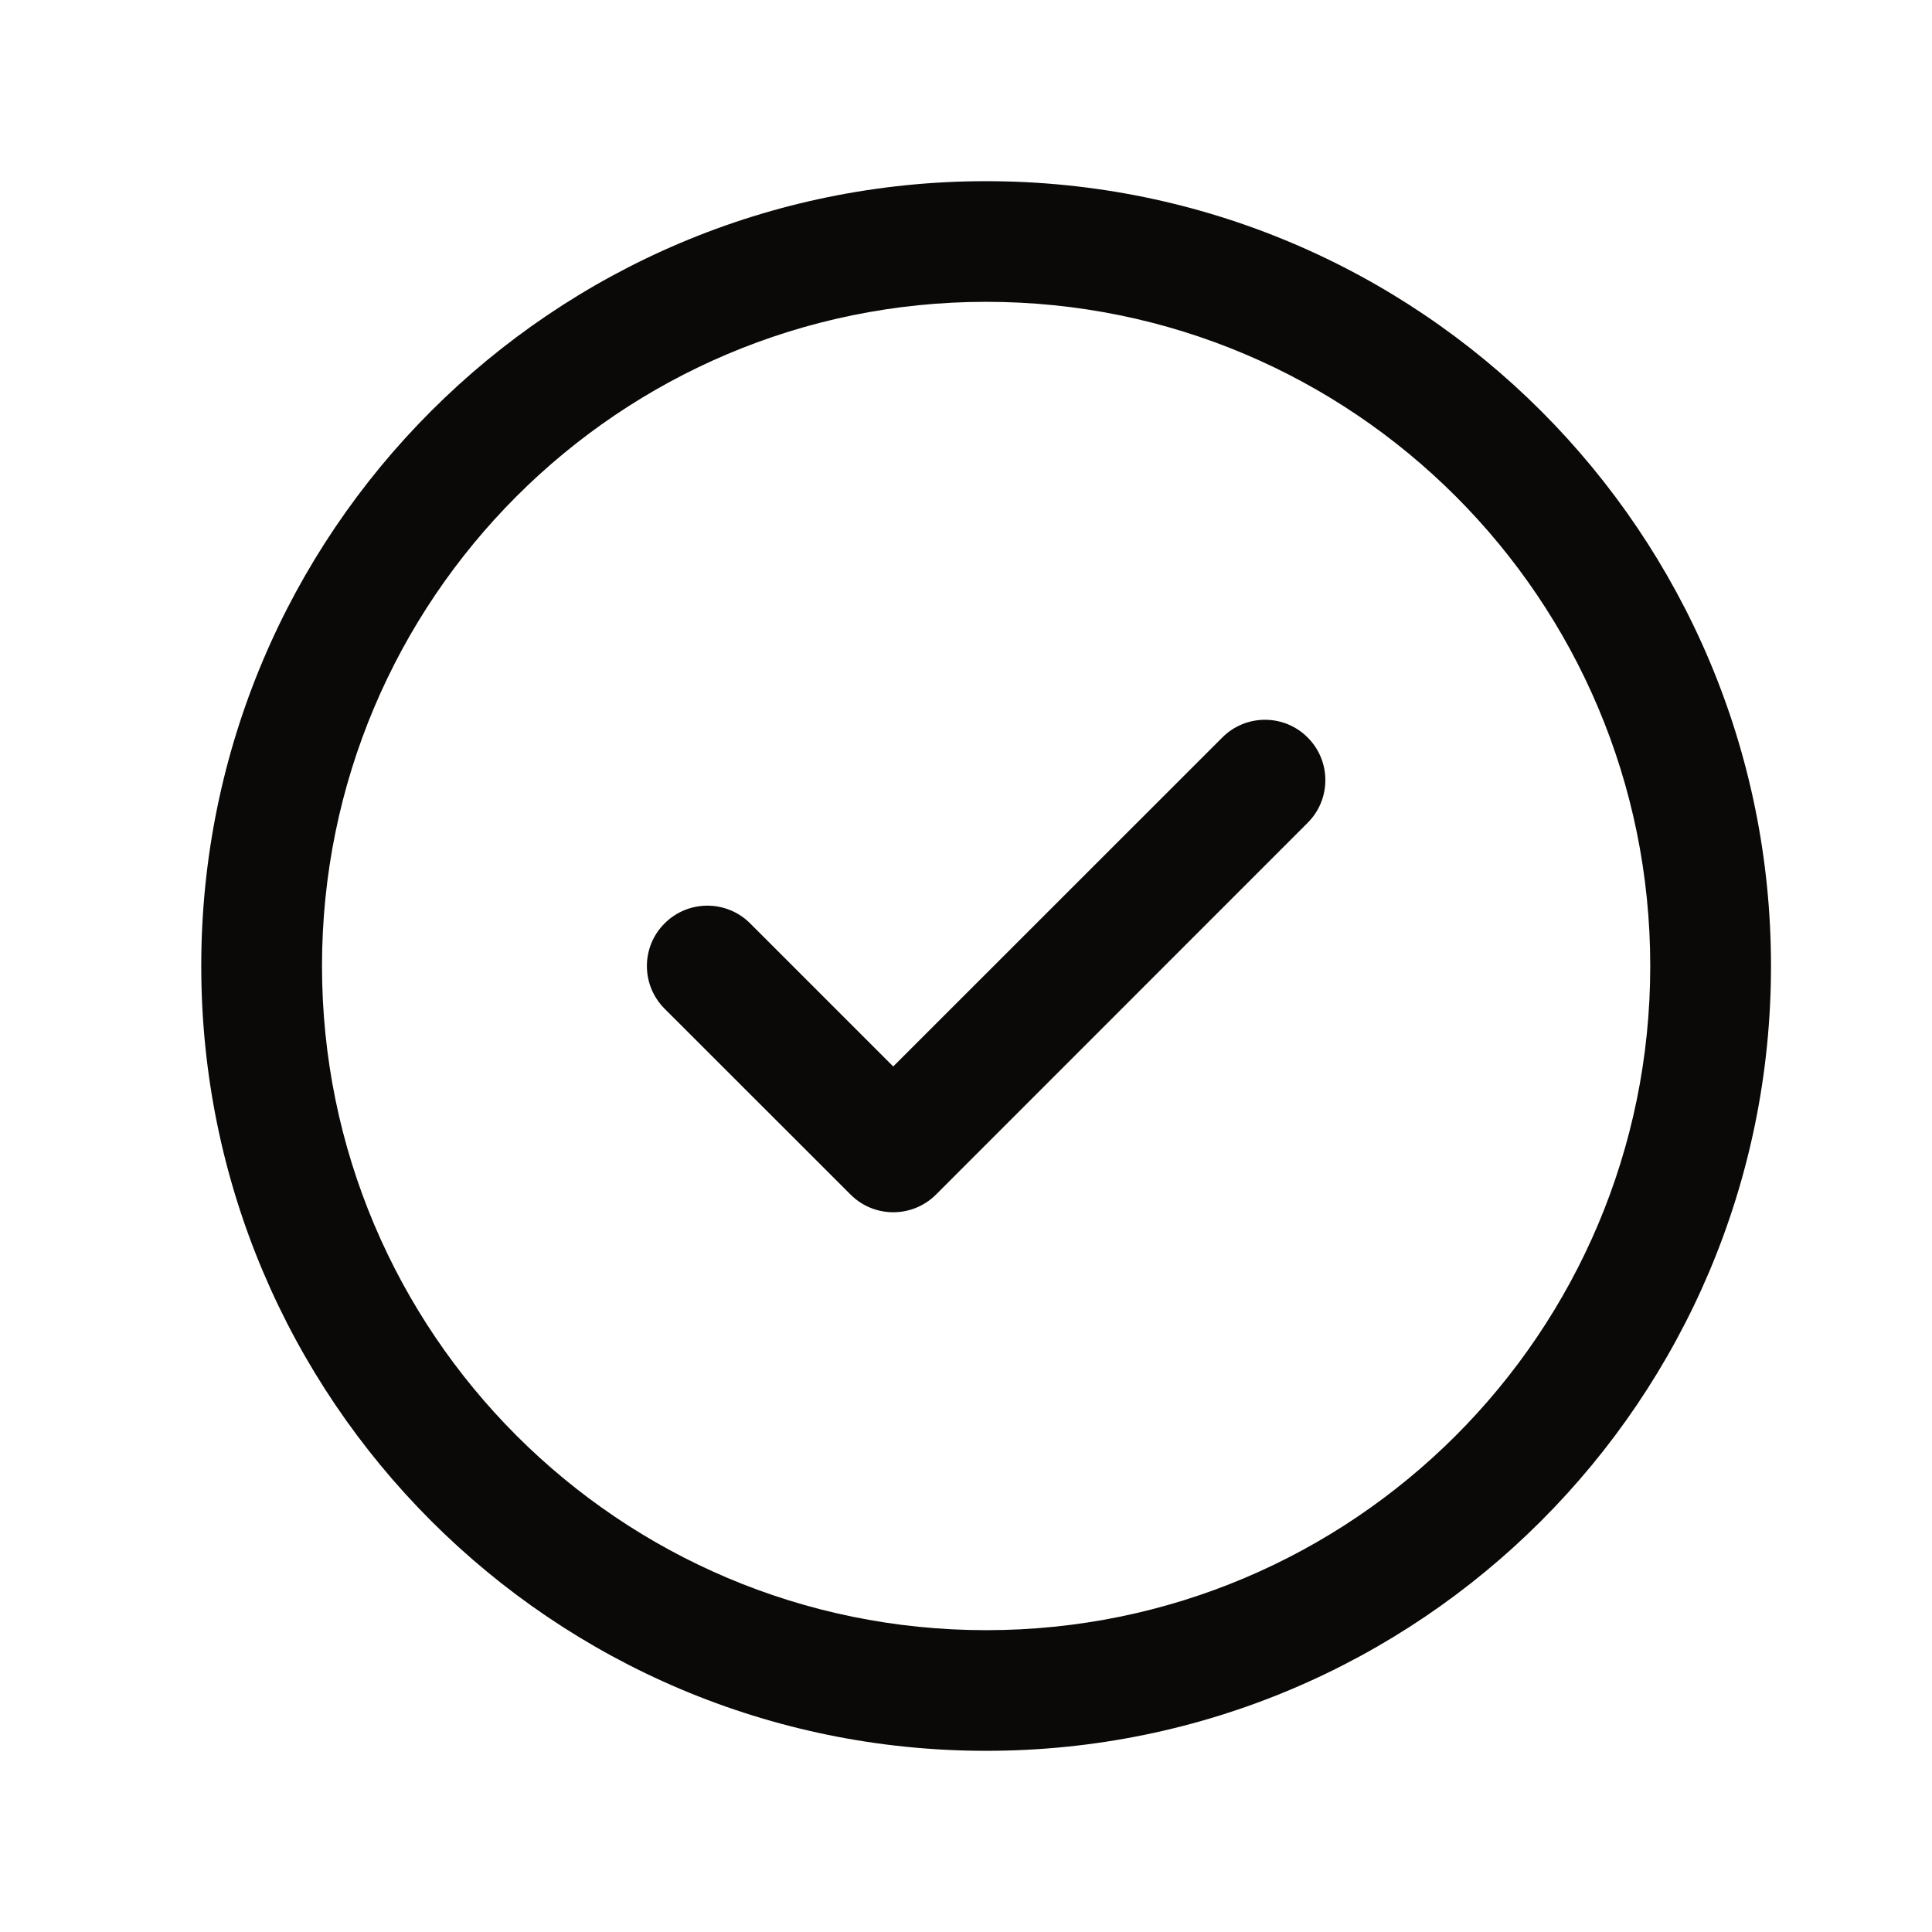
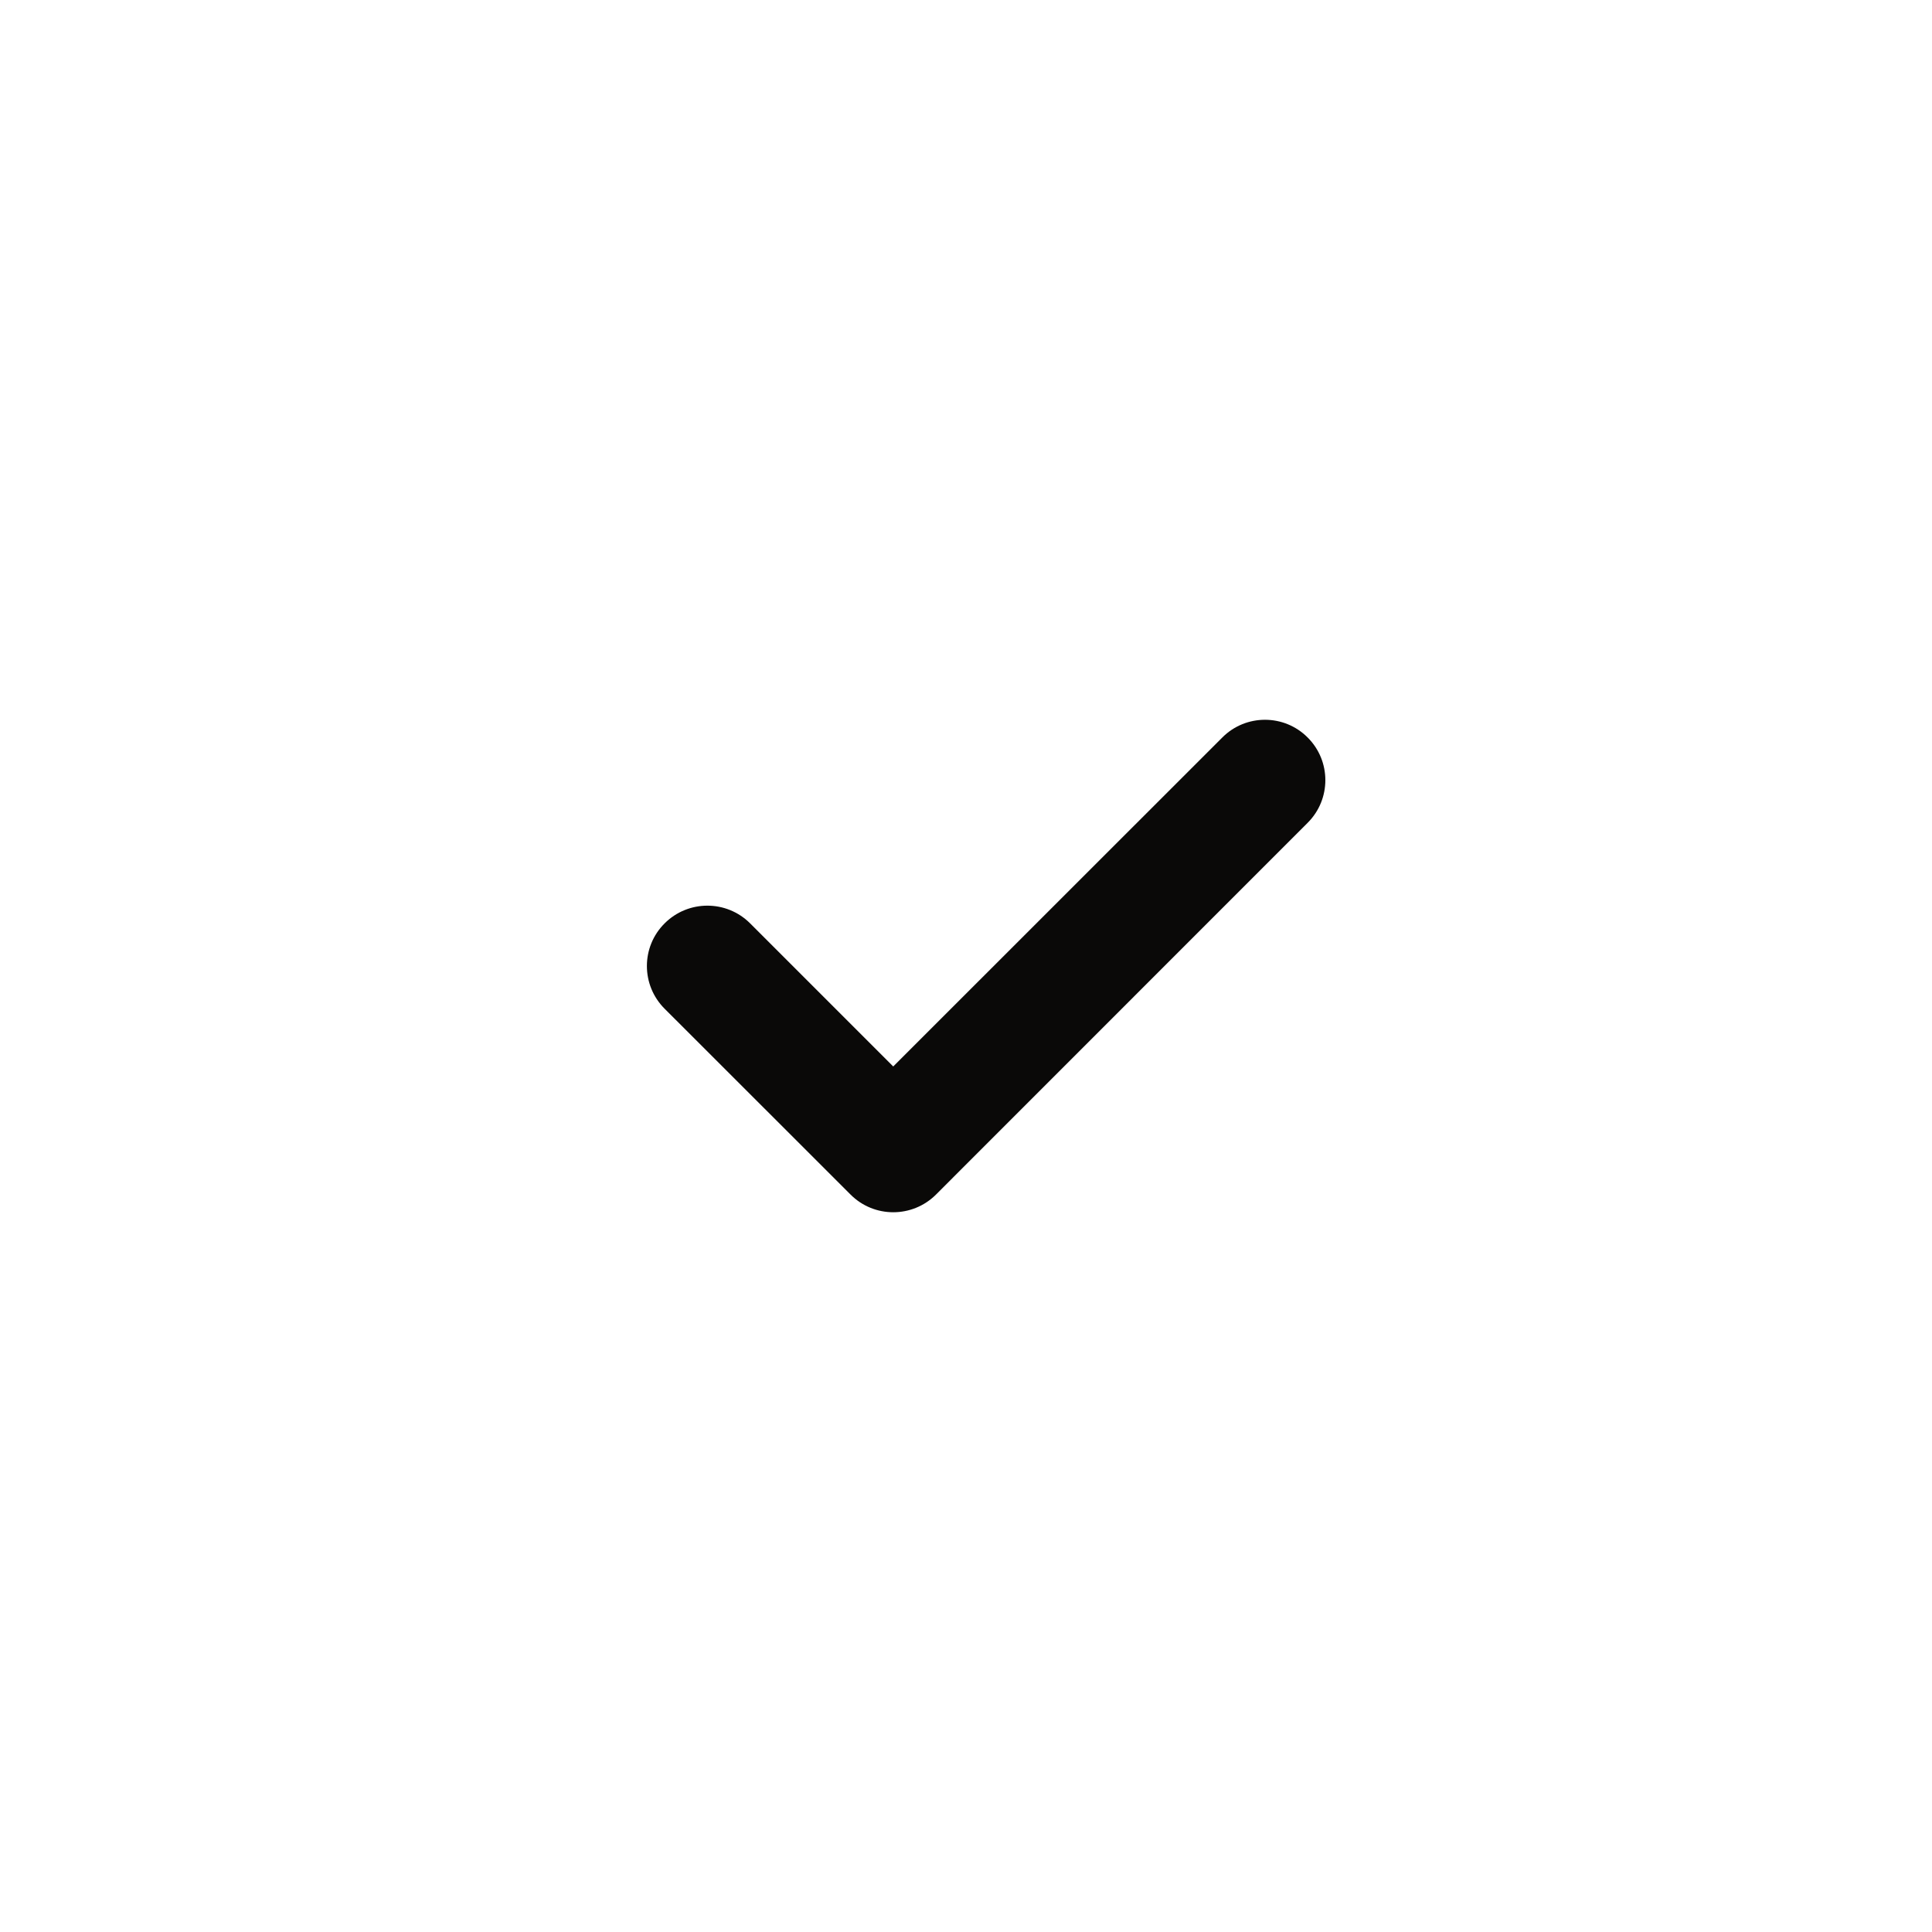
<svg xmlns="http://www.w3.org/2000/svg" width="18" height="18" viewBox="0 0 18 18" fill="none">
-   <path fill-rule="evenodd" clip-rule="evenodd" d="M9.188 2.812C5.77 2.812 3 5.582 3 9C3 12.417 5.77 15.188 9.188 15.188C12.605 15.188 15.375 12.417 15.375 9C15.375 5.582 12.605 2.812 9.188 2.812ZM1.875 9C1.875 4.961 5.149 1.688 9.188 1.688C13.226 1.688 16.5 4.961 16.5 9C16.5 13.038 13.226 16.312 9.188 16.312C5.149 16.312 1.875 13.038 1.875 9Z" fill="#0A0908" />
  <path fill-rule="evenodd" clip-rule="evenodd" d="M12.183 6.871C12.403 7.09 12.403 7.447 12.183 7.666L8.72 11.13C8.5 11.349 8.144 11.349 7.925 11.13L6.192 9.398C5.972 9.178 5.972 8.822 6.192 8.603C6.412 8.383 6.768 8.383 6.988 8.602L8.322 9.936L11.388 6.871C11.607 6.651 11.964 6.651 12.183 6.871Z" fill="#0A0908" />
</svg>